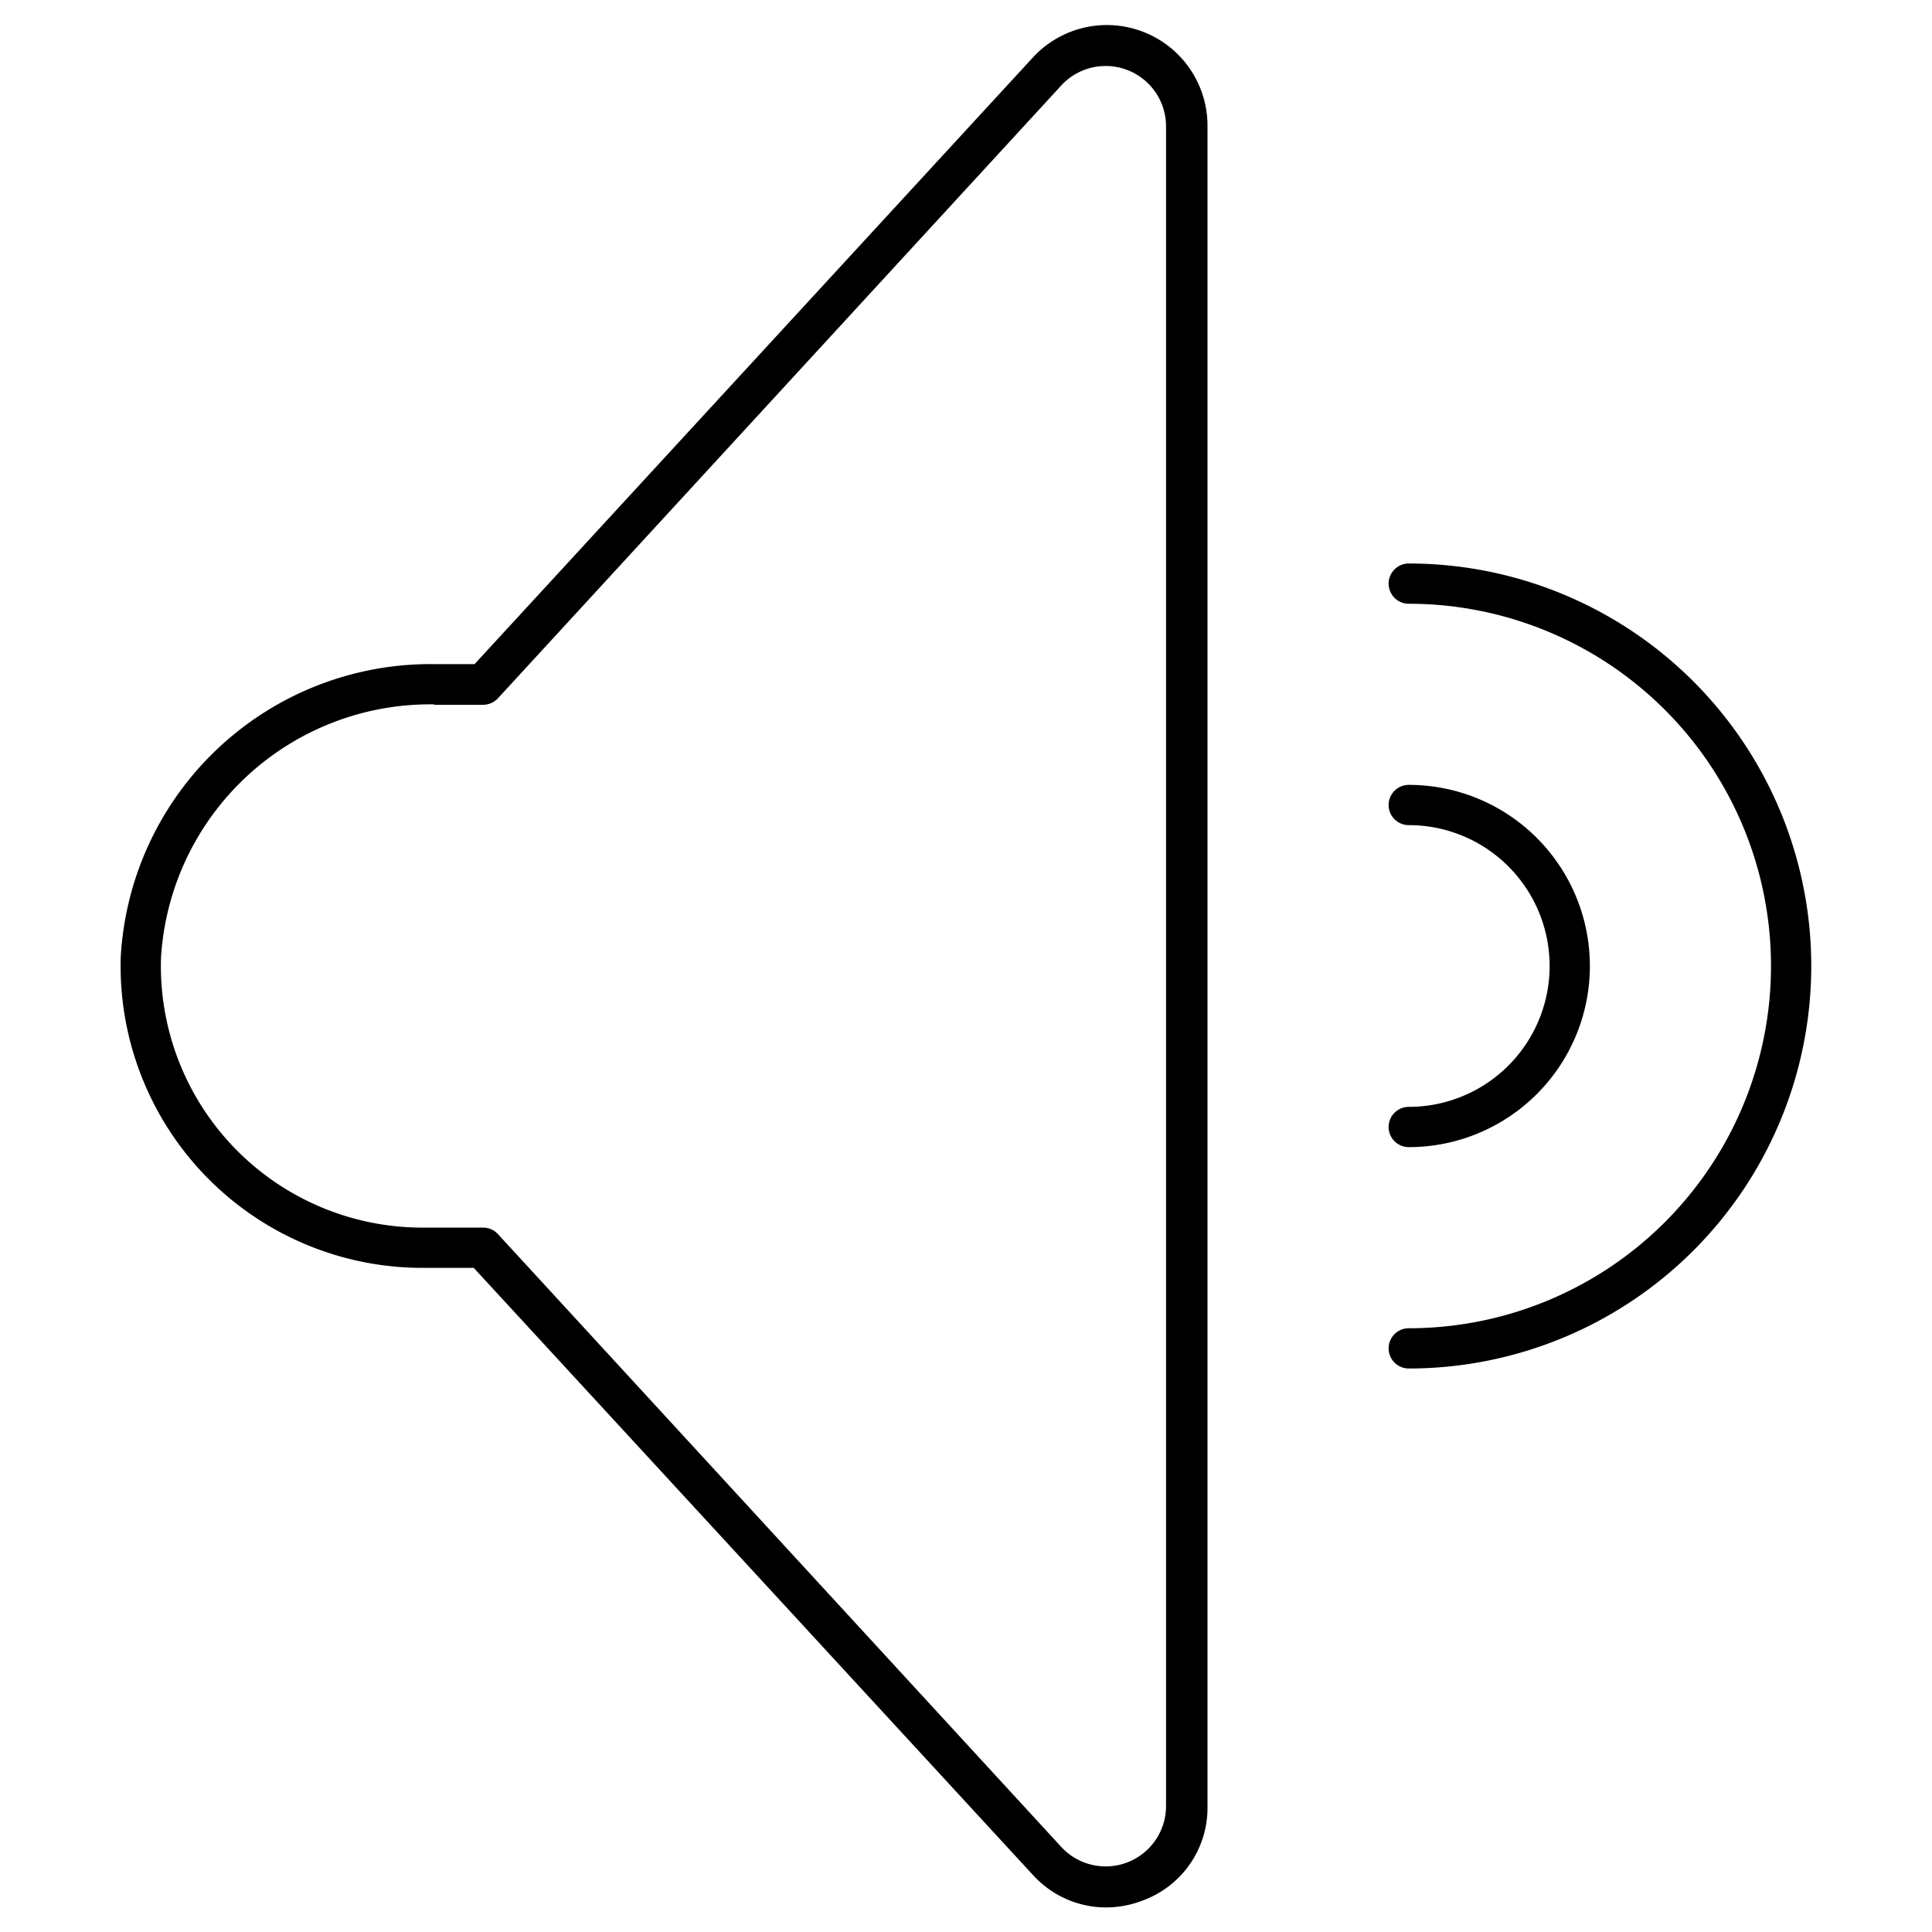
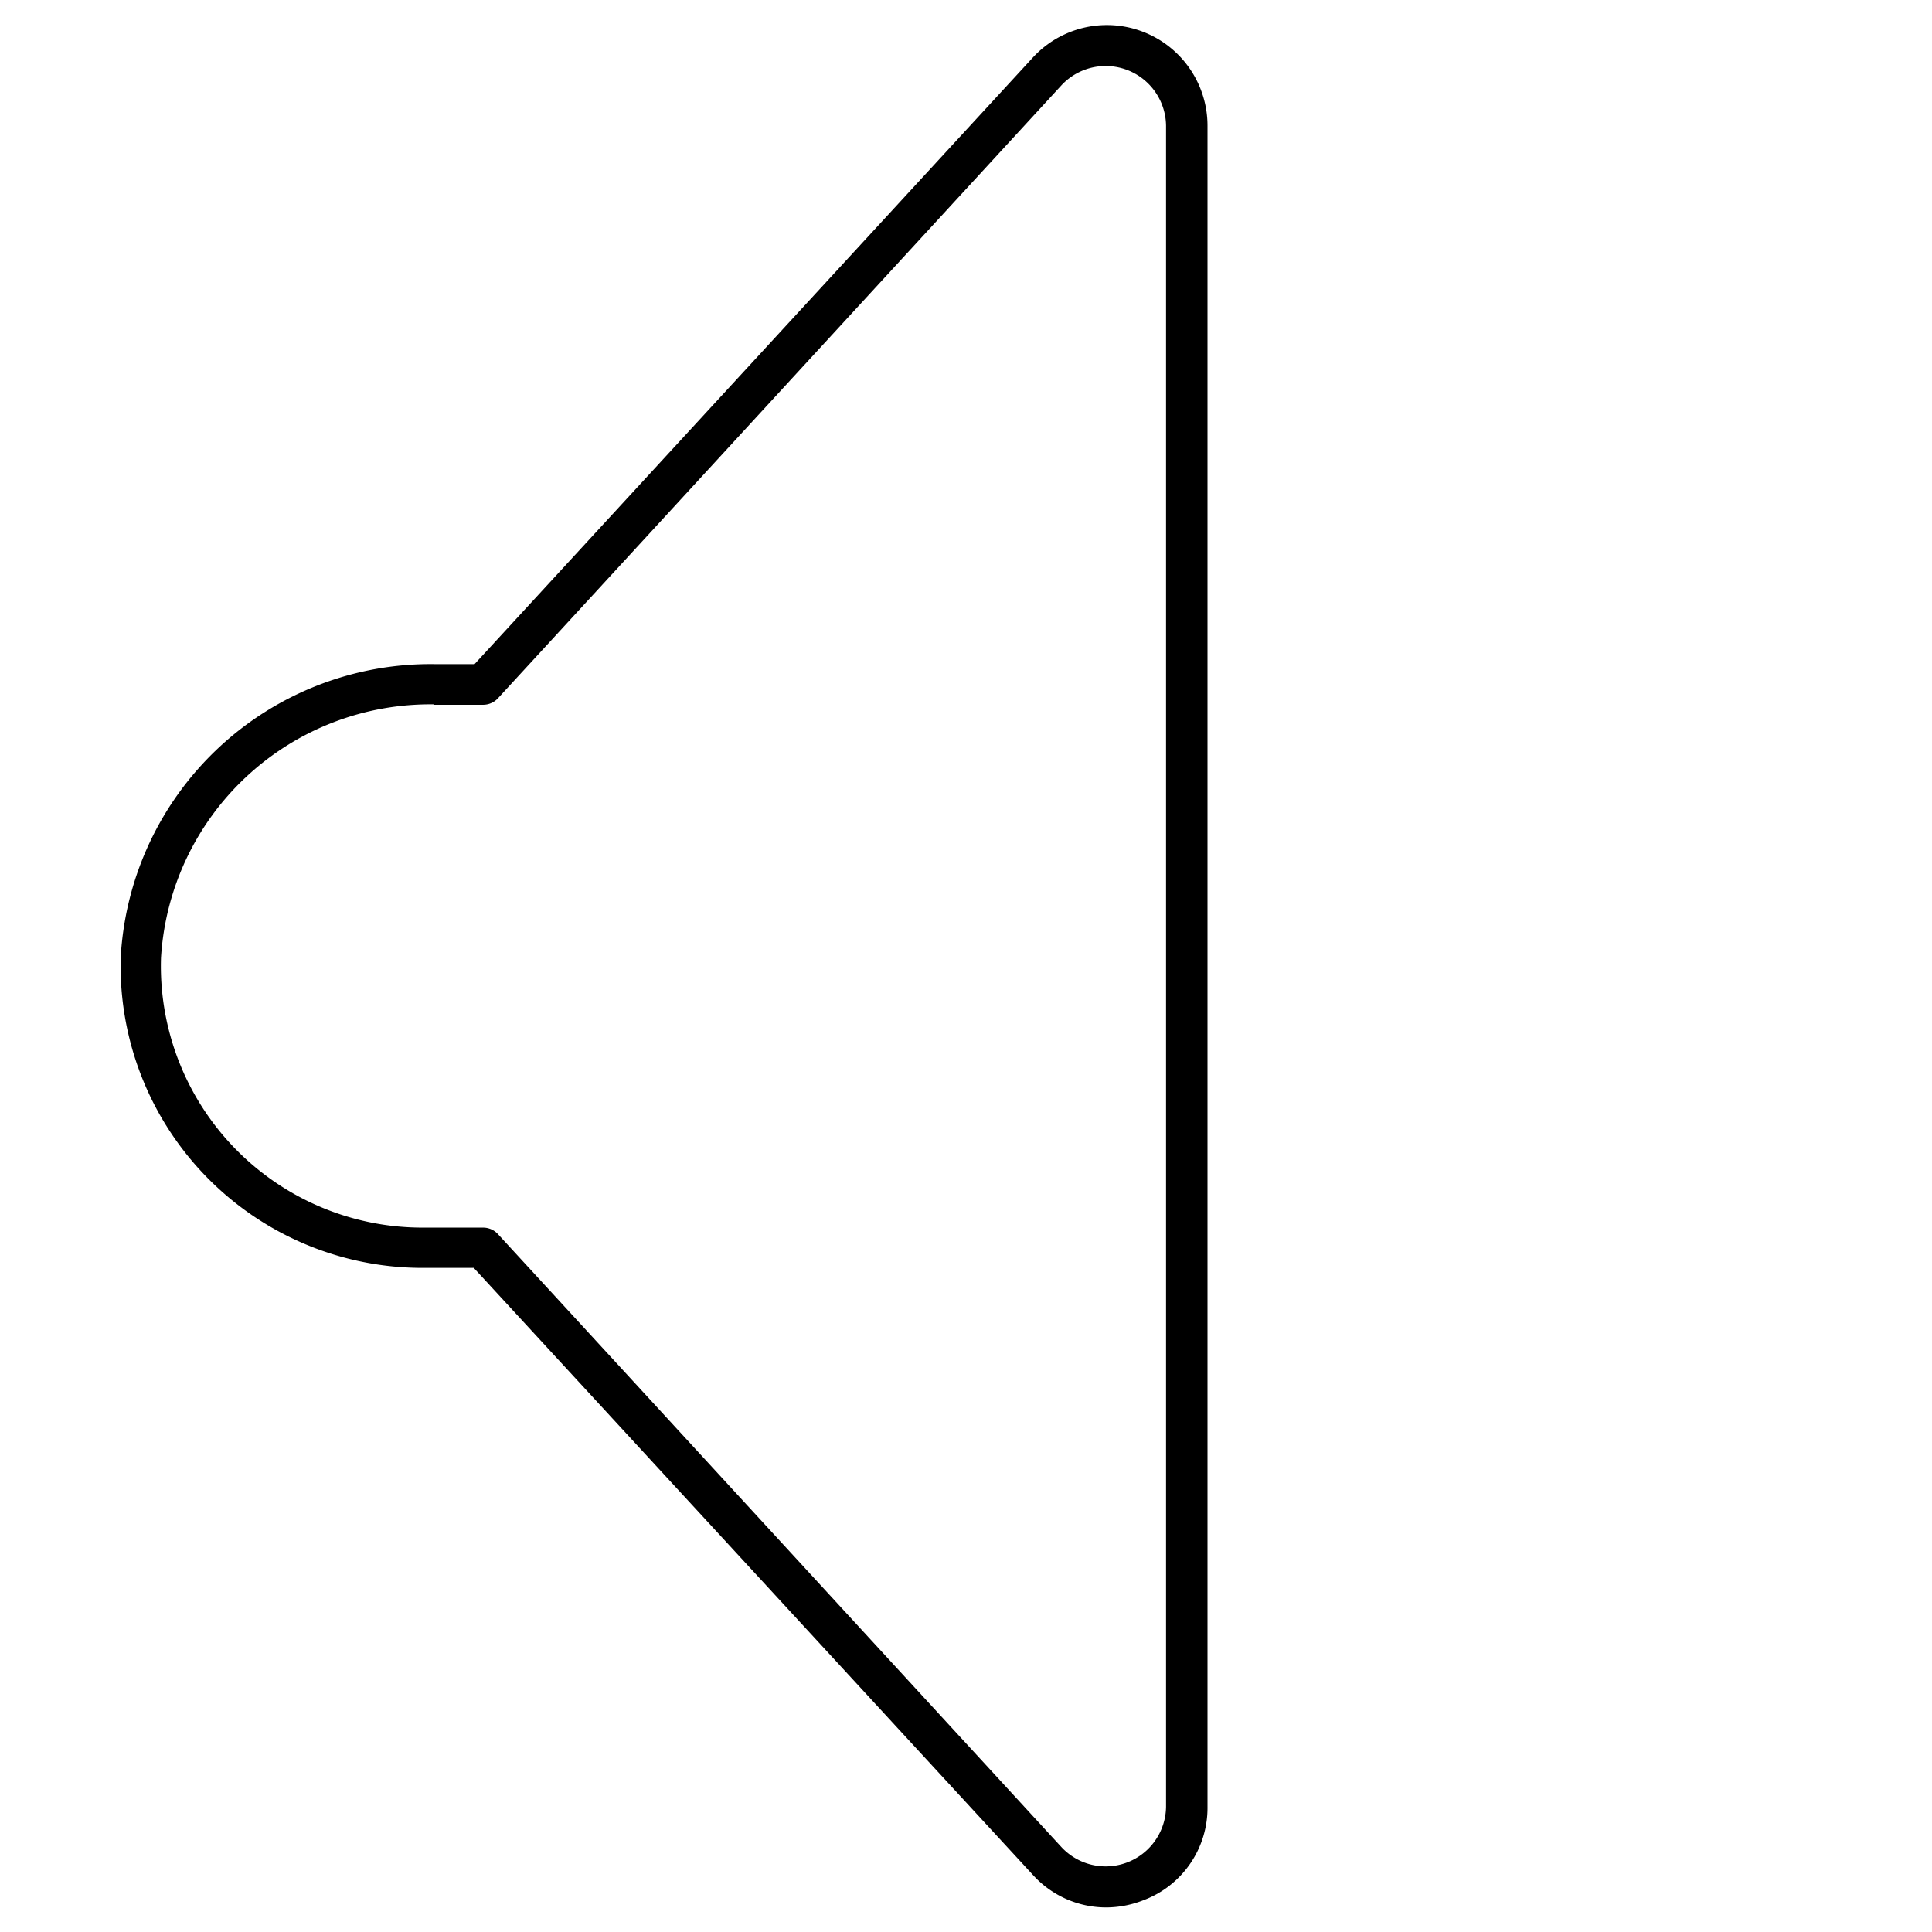
<svg xmlns="http://www.w3.org/2000/svg" width="800px" height="800px" viewBox="0 0 48 48">
  <title>ONE-xicons</title>
  <path d="M27.48,47.39a2.46,2.46,0,0,1-1.82-.81L11.77,31.5H10.5A7.5,7.5,0,0,1,3,23.77a7.71,7.71,0,0,1,7.79-7.27h1L25.66,1.43A2.5,2.5,0,0,1,30,3.12V44.88a2.45,2.45,0,0,1-1.59,2.33A2.55,2.55,0,0,1,27.48,47.39ZM10.79,17.5A6.7,6.7,0,0,0,4,23.8a6.5,6.5,0,0,0,6.5,6.7H12a0.5,0.5,0,0,1,.37.16l14,15.23a1.5,1.5,0,0,0,2.6-1V3.12a1.5,1.5,0,0,0-2.6-1l-14,15.23a0.5,0.5,0,0,1-.37.16H10.79Z" />
-   <path d="M35,34a0.5,0.5,0,0,1,0-1,9,9,0,0,0,0-18,0.5,0.5,0,0,1,0-1A10,10,0,0,1,35,34Z" />
-   <path d="M35,28.5a0.5,0.5,0,0,1,0-1,3.5,3.5,0,0,0,0-7,0.5,0.5,0,0,1,0-1A4.5,4.5,0,0,1,35,28.5Z" />
  <rect width="48" height="48" fill="none" />
</svg>